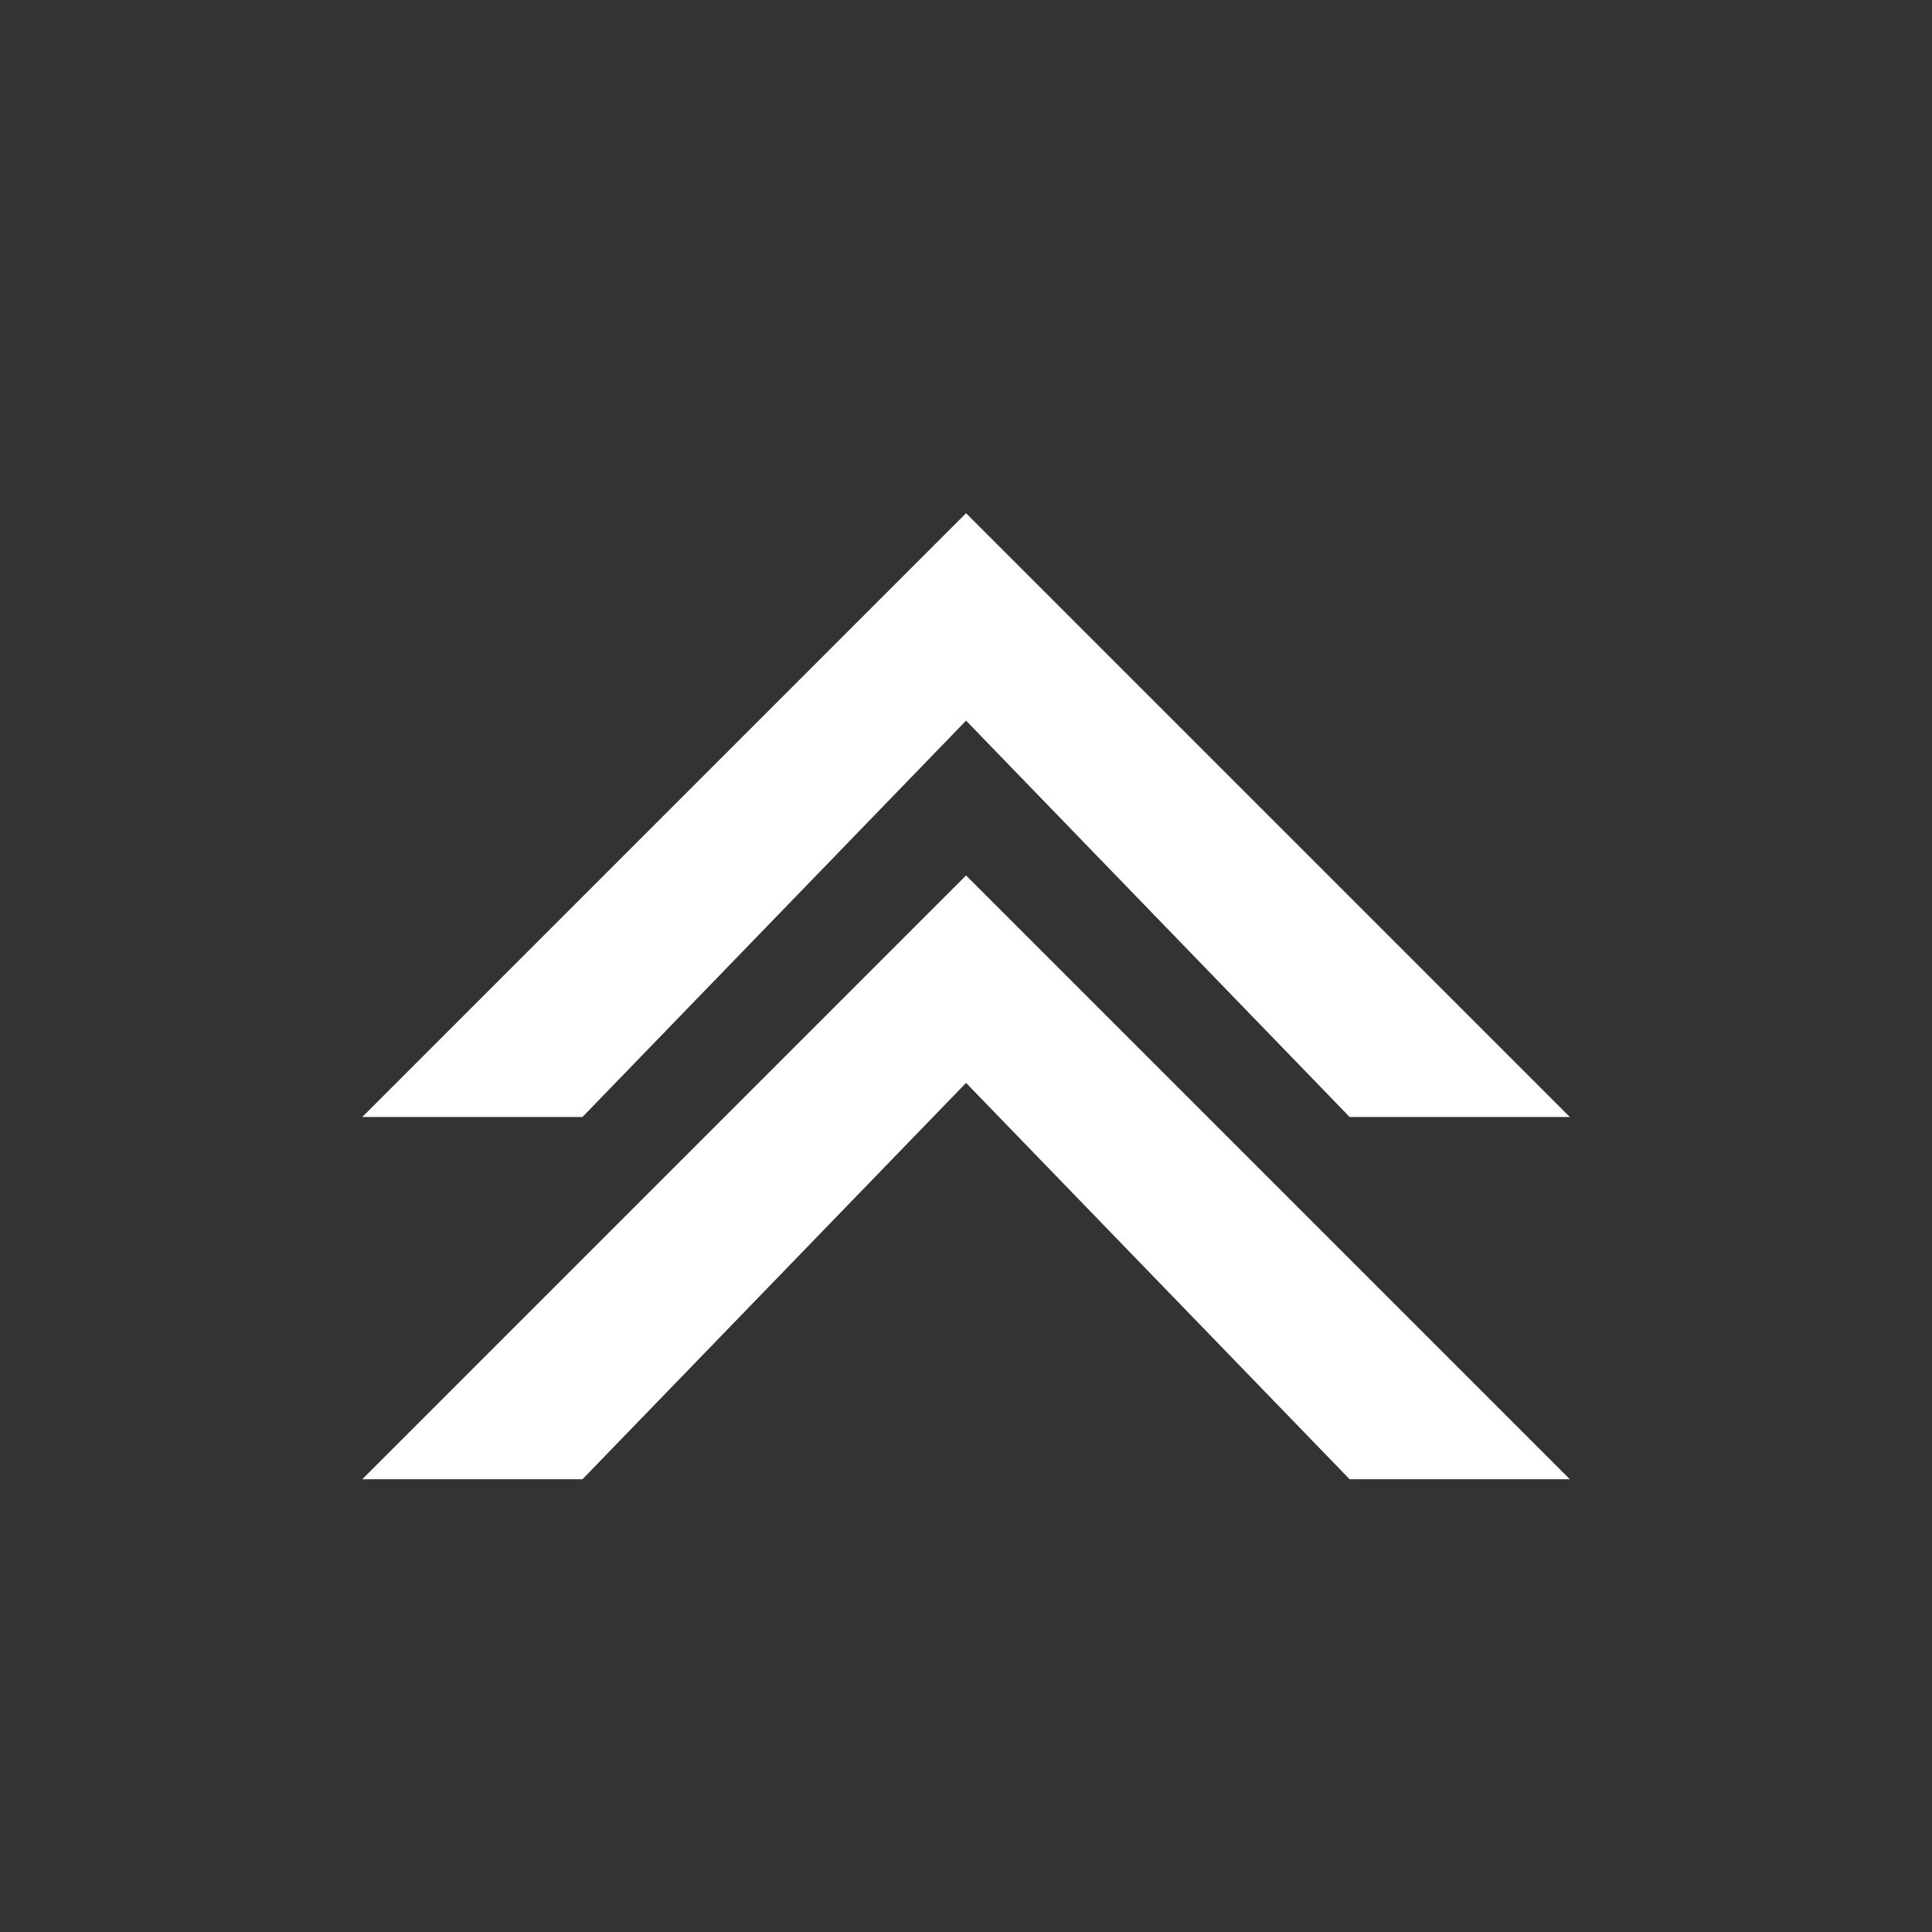
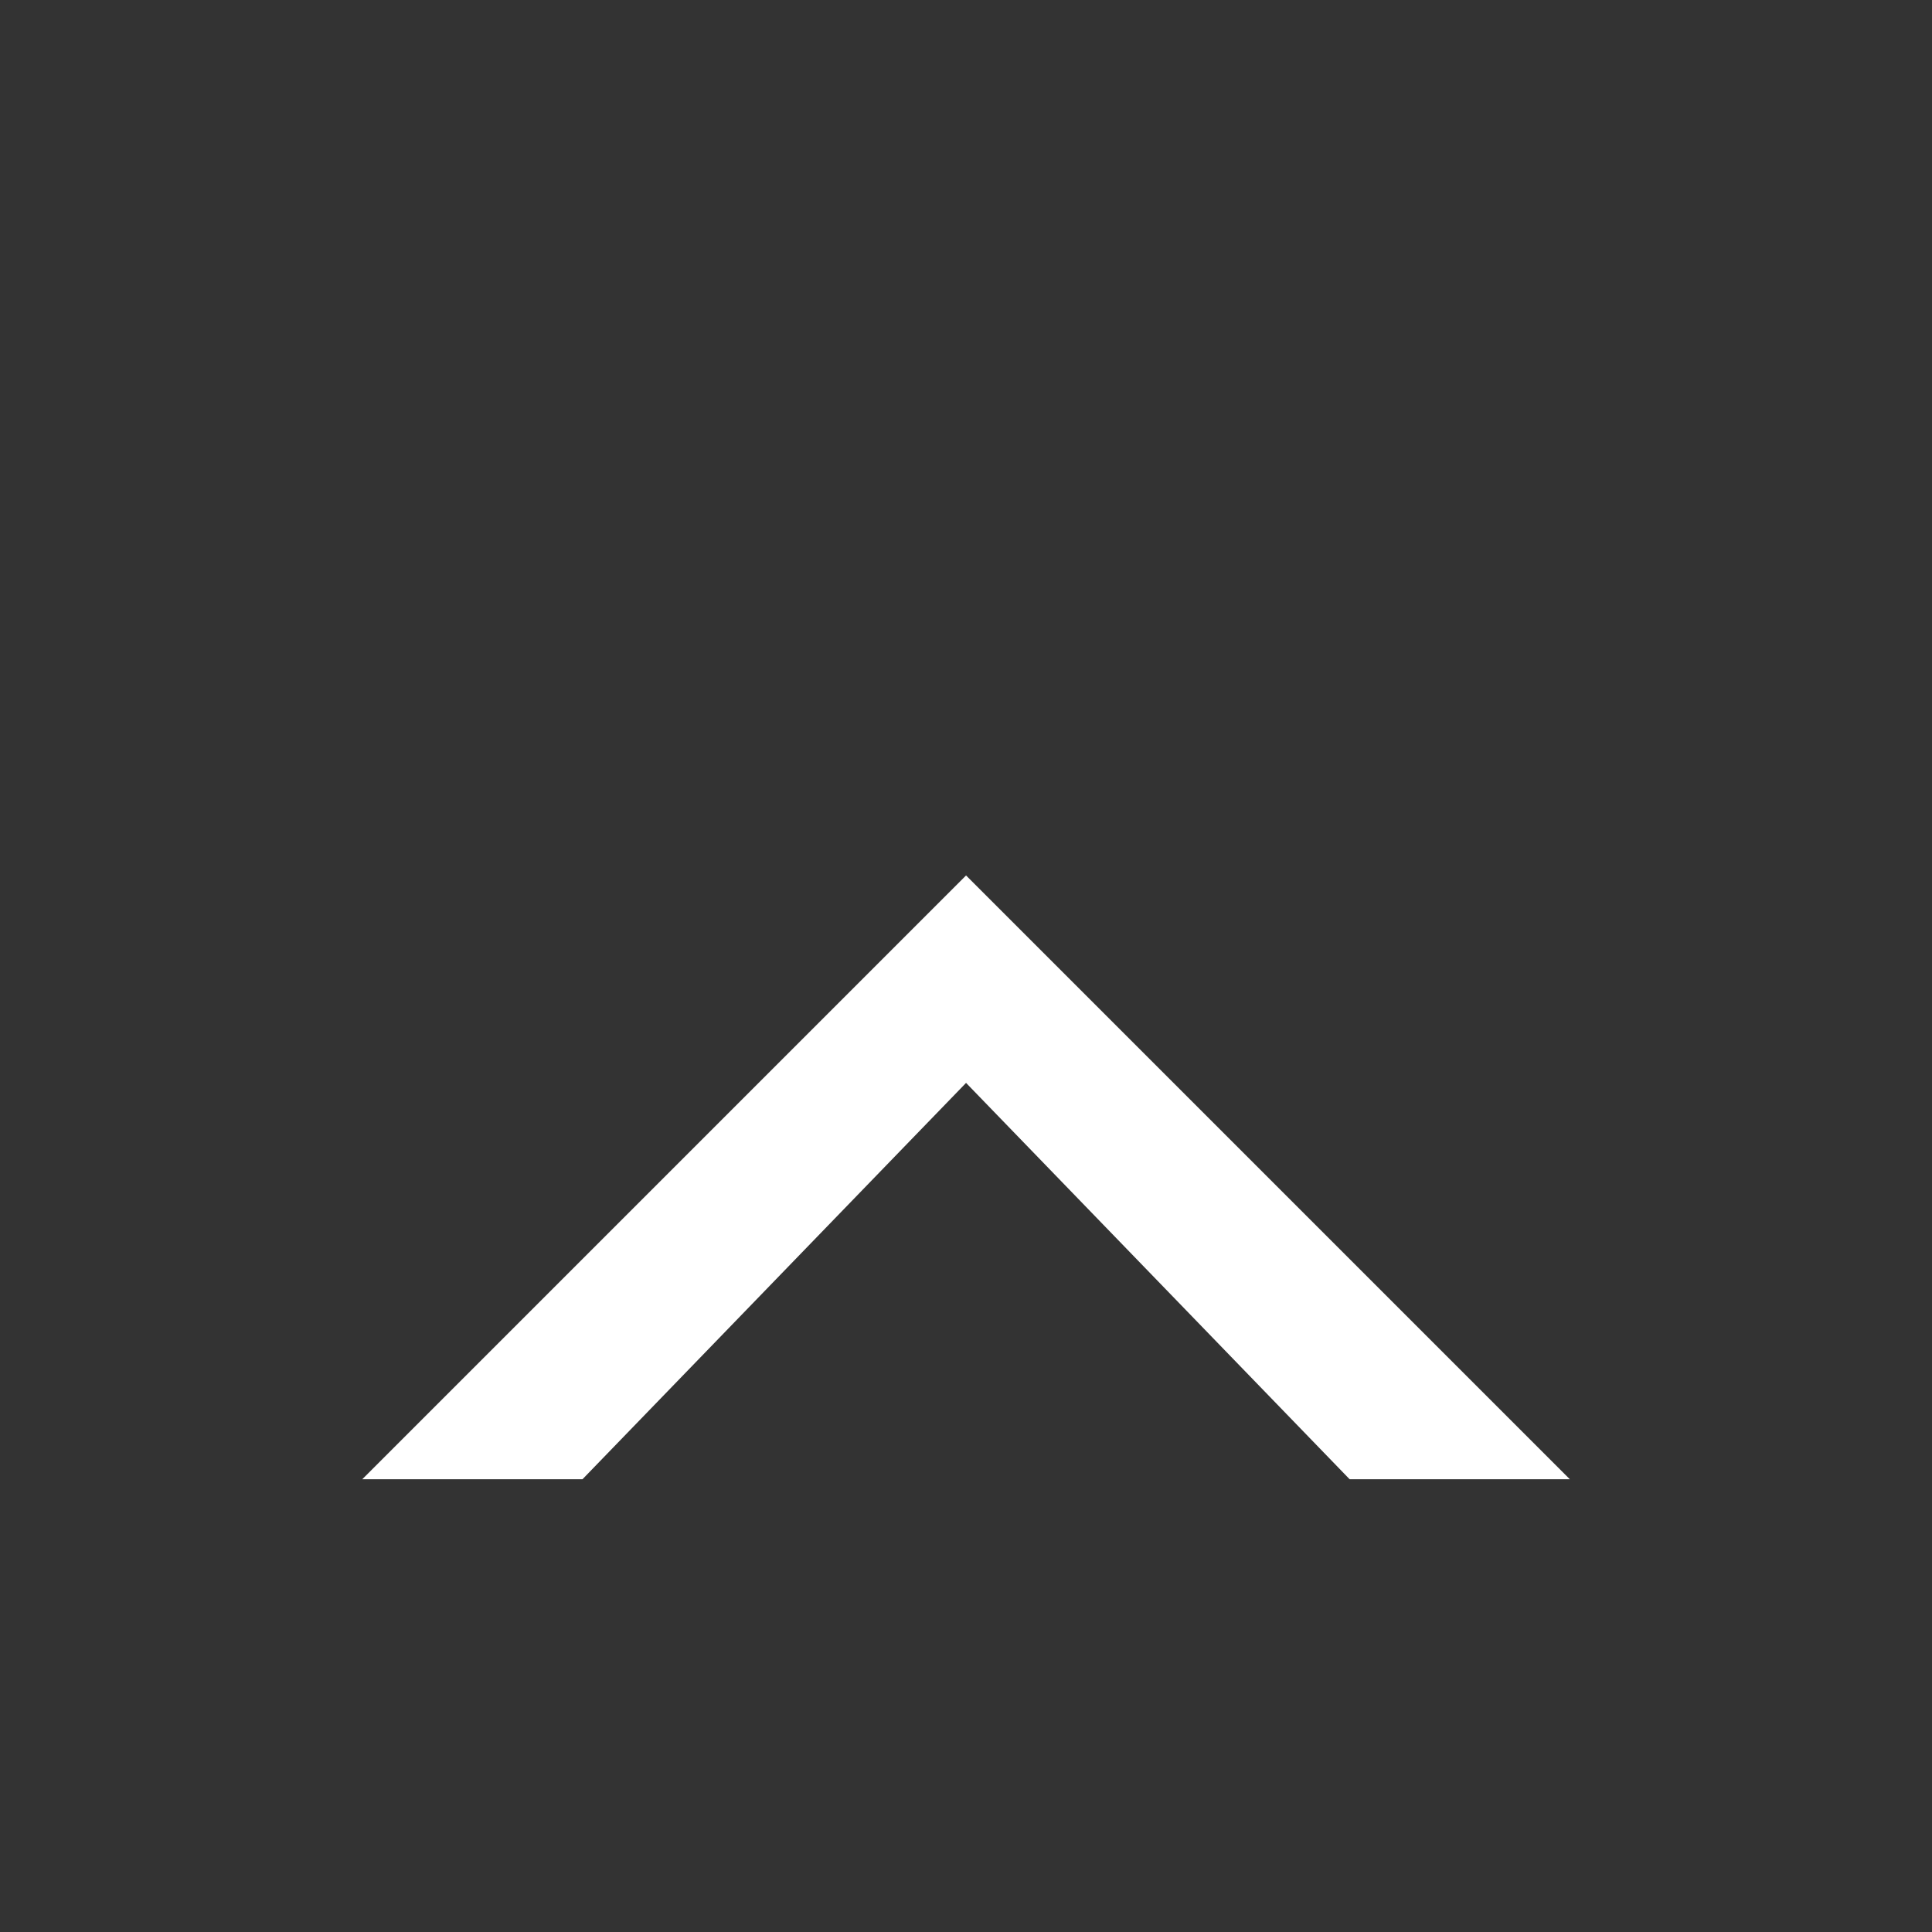
<svg xmlns="http://www.w3.org/2000/svg" xmlns:ns1="http://www.inkscape.org/namespaces/inkscape" xmlns:ns2="http://sodipodi.sourceforge.net/DTD/sodipodi-0.dtd" width="64" height="64" viewBox="0 0 16.933 16.933" version="1.1" id="svg8" ns1:version="0.92.5 (2060ec1f9f, 2020-04-08)" ns2:docname="top-chevron.svg">
  <rect x="0" y="0" width="16.933" height="16.933" fill="#333333" stroke="none" />
  <defs id="defs2" />
  <ns2:namedview id="base" pagecolor="#ffffff" bordercolor="#666666" borderopacity="1.0" ns1:pageopacity="0.0" ns1:pageshadow="2" ns1:zoom="5.2558213" ns1:cx="19.435885" ns1:cy="31.664197" ns1:document-units="px" ns1:current-layer="layer1" showgrid="true" units="px" showguides="true" ns1:guide-bbox="true" ns1:window-width="1680" ns1:window-height="979" ns1:window-x="0" ns1:window-y="0" ns1:window-maximized="1" objecttolerance="5">
    <ns2:guide position="0,11.37" orientation="1,0" id="guide14" ns1:locked="false" />
    <ns2:guide position="16.938,9.024" orientation="1,0" id="guide16" ns1:locked="false" />
    <ns2:guide position="7.433,16.938" orientation="0,1" id="guide18" ns1:locked="false" />
    <ns2:guide position="8.731,0.021" orientation="0,1" id="guide20" ns1:locked="false" />
    <ns2:guide position="1.31,12.395" orientation="1,0" id="guide45" ns1:locked="false" />
    <ns2:guide position="15.599,9.846" orientation="1,0" id="guide47" ns1:locked="false" />
    <ns2:guide position="9.892,15.458" orientation="0,1" id="guide49" ns1:locked="false" />
    <ns2:guide position="9.635,1.263" orientation="0,1" id="guide51" ns1:locked="false" />
    <ns1:grid type="xygrid" id="grid842" />
  </ns2:namedview>
  <g ns1:label="Calque 1" ns1:groupmode="layer" id="layer1" transform="translate(0,-280.067)">
-     <rect style="fill:#f9f9f9;stroke-width:0.077;stroke-linejoin:round;stroke-dashoffset:1.495;paint-order:markers fill stroke" id="rect10" width="34.346" height="36.004" x="17.055" y="50.18" />
    <g id="g873" style="fill:#ffffff;fill-opacity:1">
-       <path ns1:connector-curvature="0" id="path844" d="m 8.467,284.565 -5.292,5.292 h 1.93 l 3.362,-3.474 3.362,3.474 h 1.93 z" style="fill:#ffffff;fill-opacity:1;stroke:none;stroke-width:0.265px;stroke-linecap:butt;stroke-linejoin:miter;stroke-opacity:1" />
      <path style="fill:#ffffff;fill-opacity:1;stroke:none;stroke-width:0.265px;stroke-linecap:butt;stroke-linejoin:miter;stroke-opacity:1" d="m 8.467,287.74 -5.292,5.292 h 1.93 l 3.362,-3.474 3.362,3.474 h 1.93 z" id="path869" ns1:connector-curvature="0" />
    </g>
  </g>
</svg>